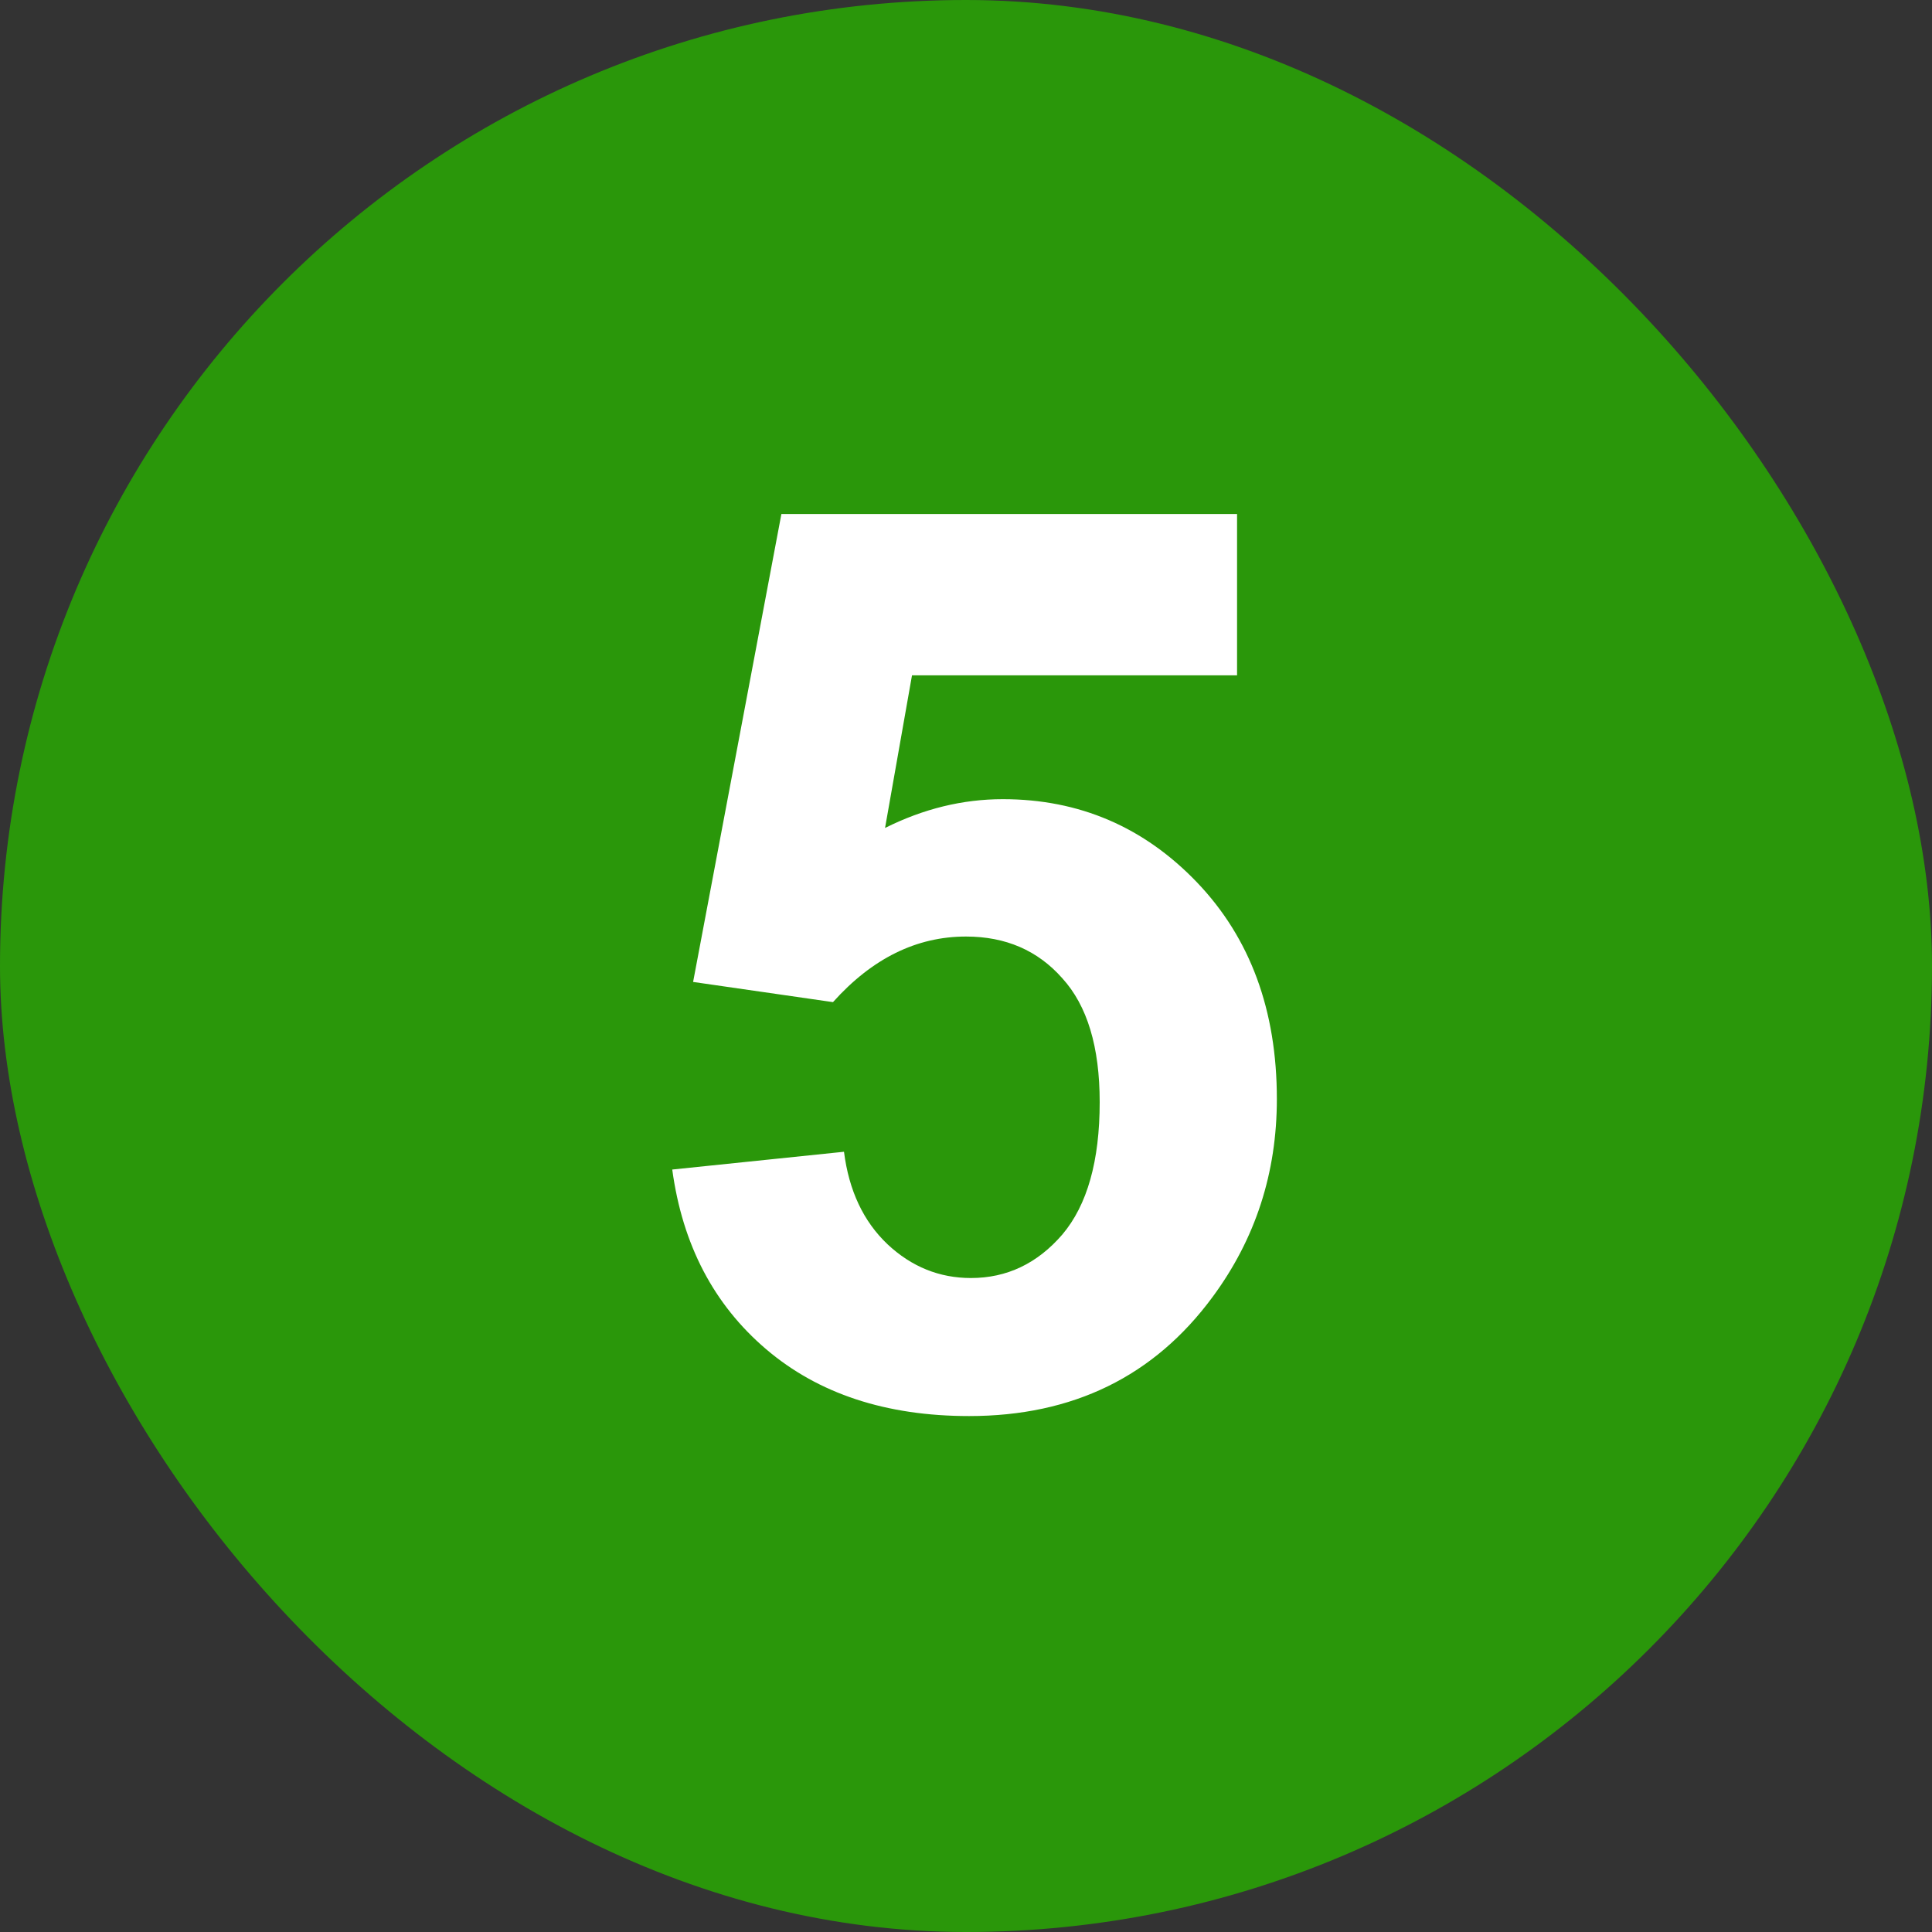
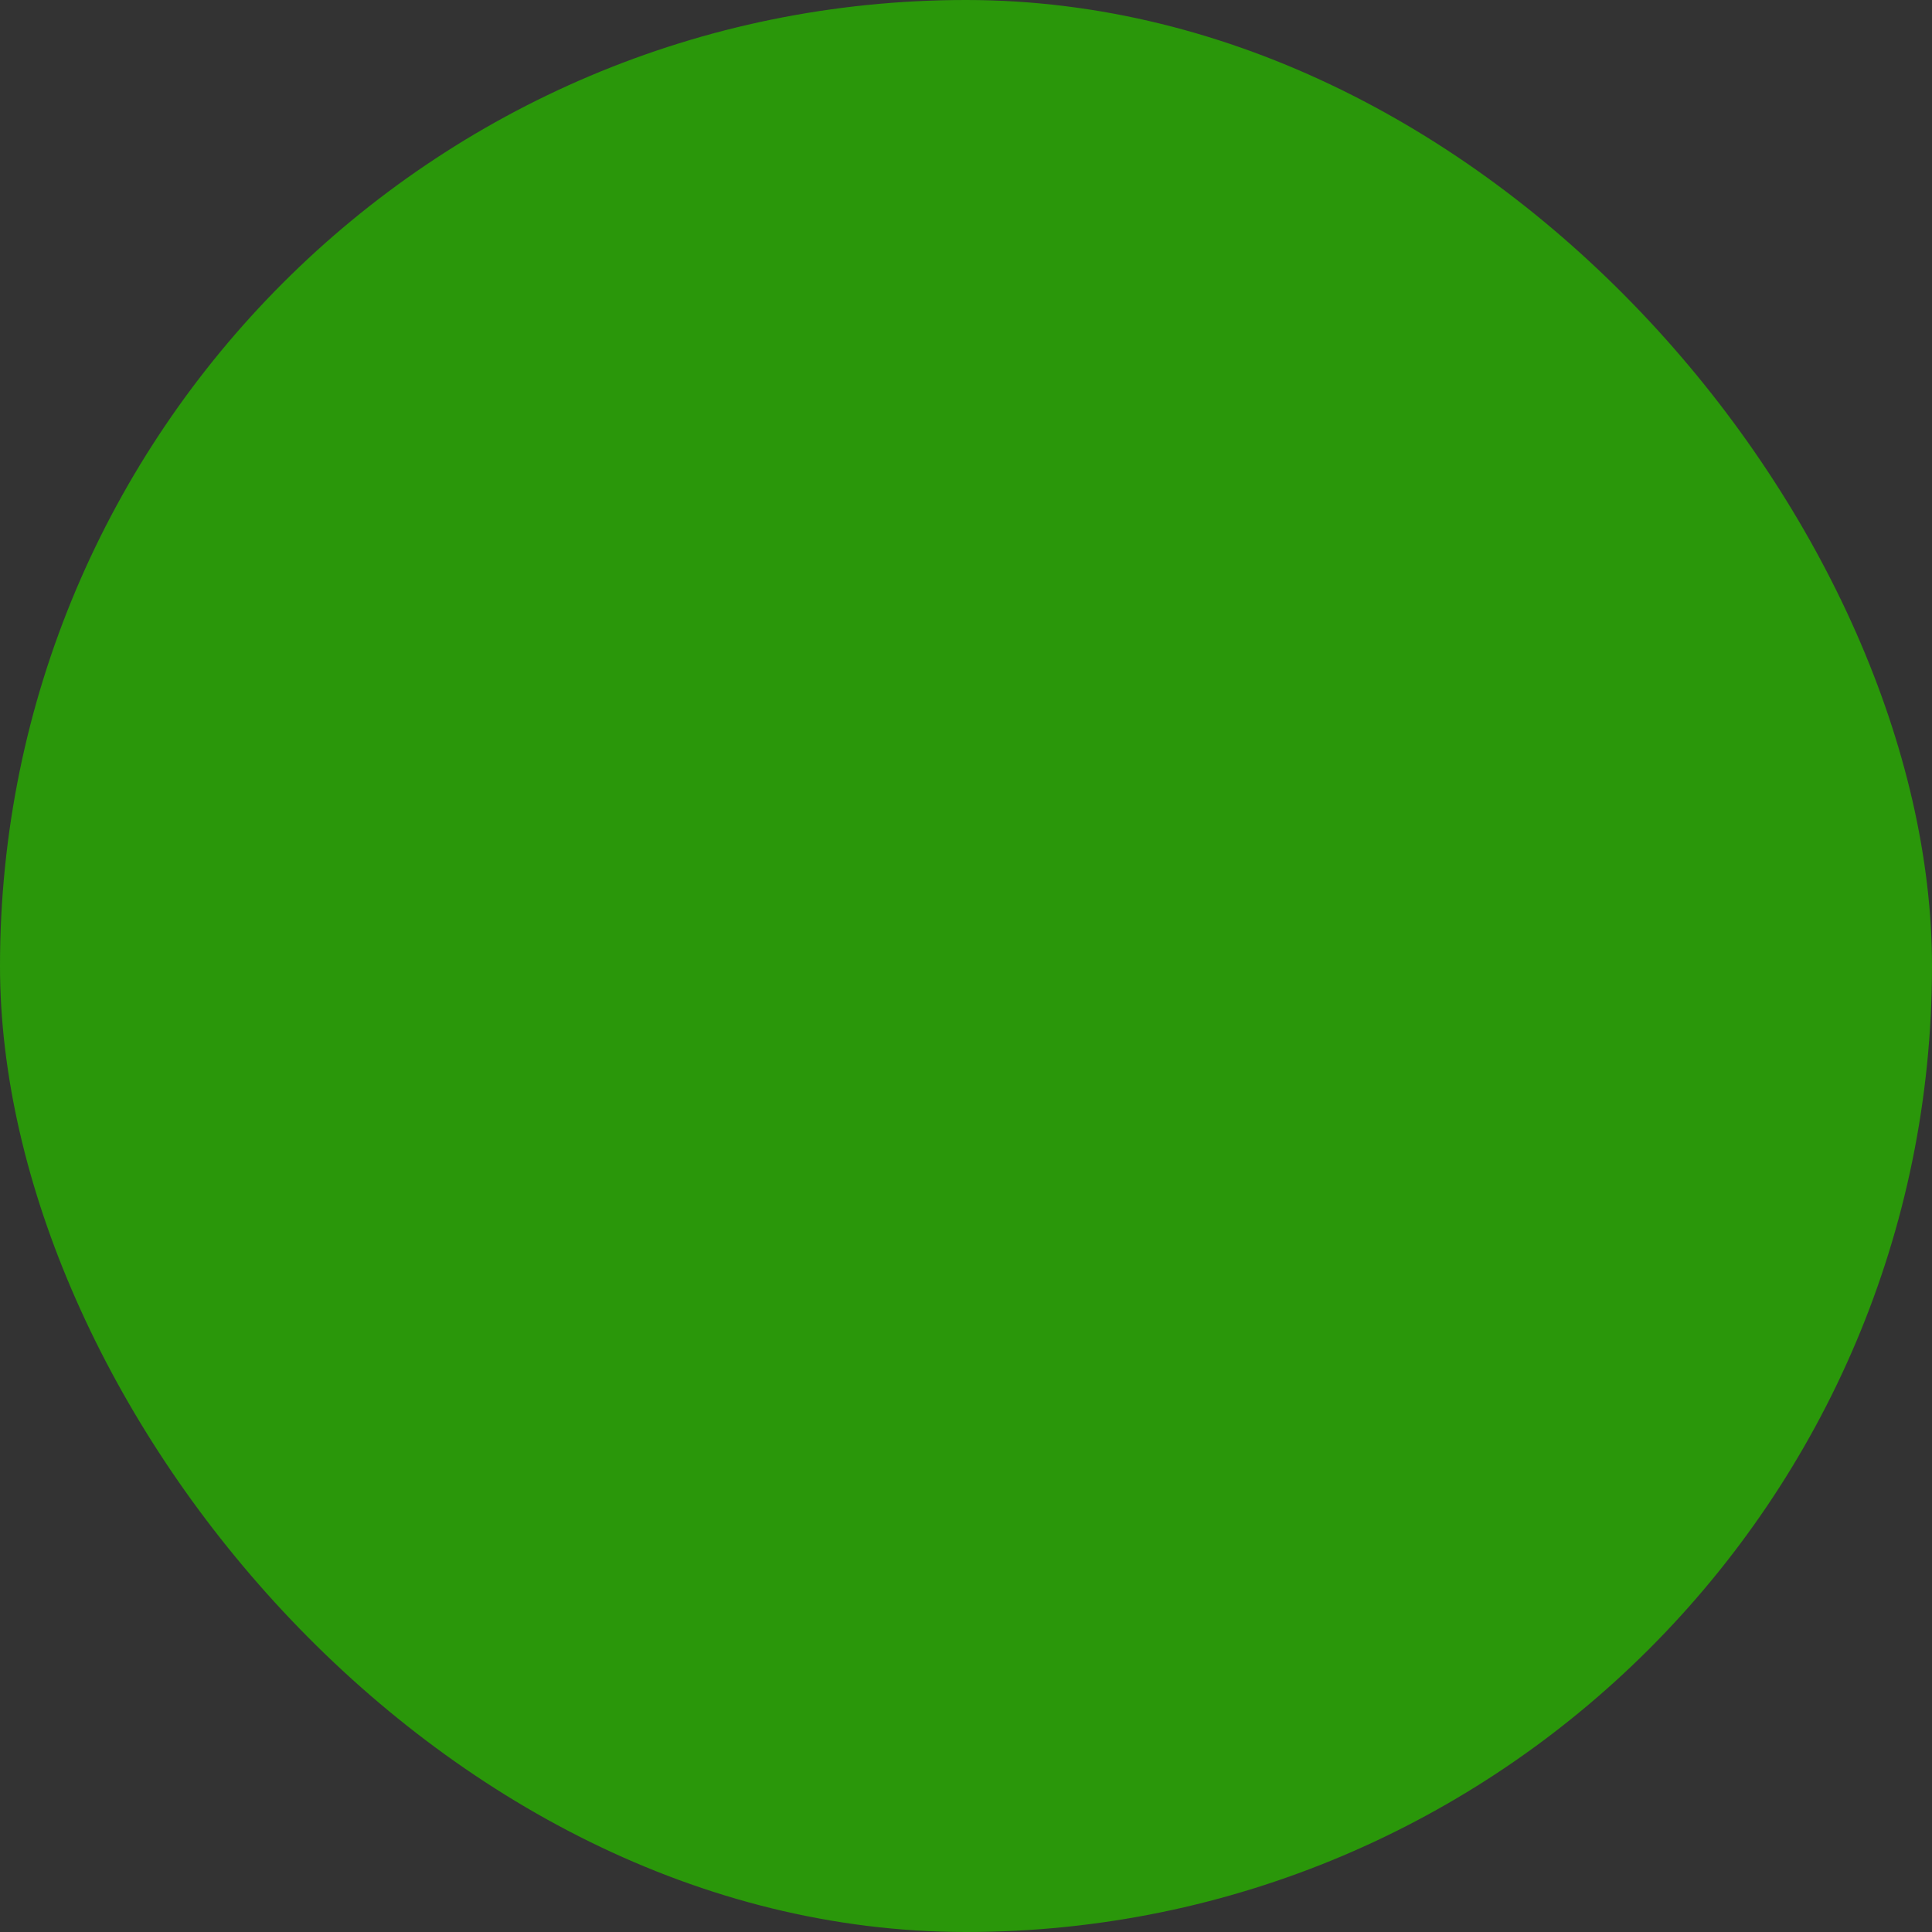
<svg xmlns="http://www.w3.org/2000/svg" width="20" height="20" viewBox="0 0 20 20" fill="none">
  <rect x="0" y="0" width="20" height="20" fill="#333333" stroke="none" />
  <rect width="20" height="20" rx="10" fill="#2A970A" />
-   <path d="M6.959 12.107L8.737 11.923C8.788 12.325 8.938 12.644 9.188 12.881C9.437 13.114 9.725 13.23 10.051 13.23C10.423 13.23 10.738 13.08 10.997 12.78C11.255 12.475 11.384 12.018 11.384 11.409C11.384 10.837 11.255 10.41 10.997 10.127C10.743 9.839 10.411 9.695 10 9.695C9.488 9.695 9.029 9.921 8.623 10.374L7.175 10.165L8.089 5.321H12.806V6.991H9.441L9.162 8.571C9.56 8.372 9.966 8.273 10.381 8.273C11.172 8.273 11.843 8.561 12.393 9.136C12.943 9.712 13.218 10.459 13.218 11.377C13.218 12.143 12.996 12.826 12.552 13.427C11.947 14.248 11.107 14.659 10.032 14.659C9.173 14.659 8.472 14.428 7.931 13.967C7.389 13.505 7.065 12.886 6.959 12.107Z" fill="white" />
</svg>